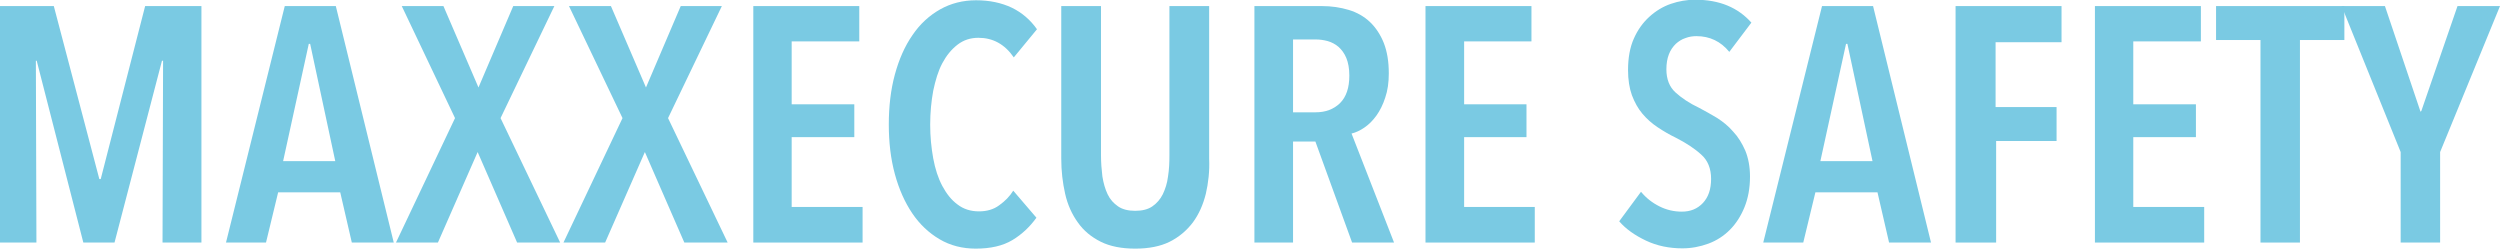
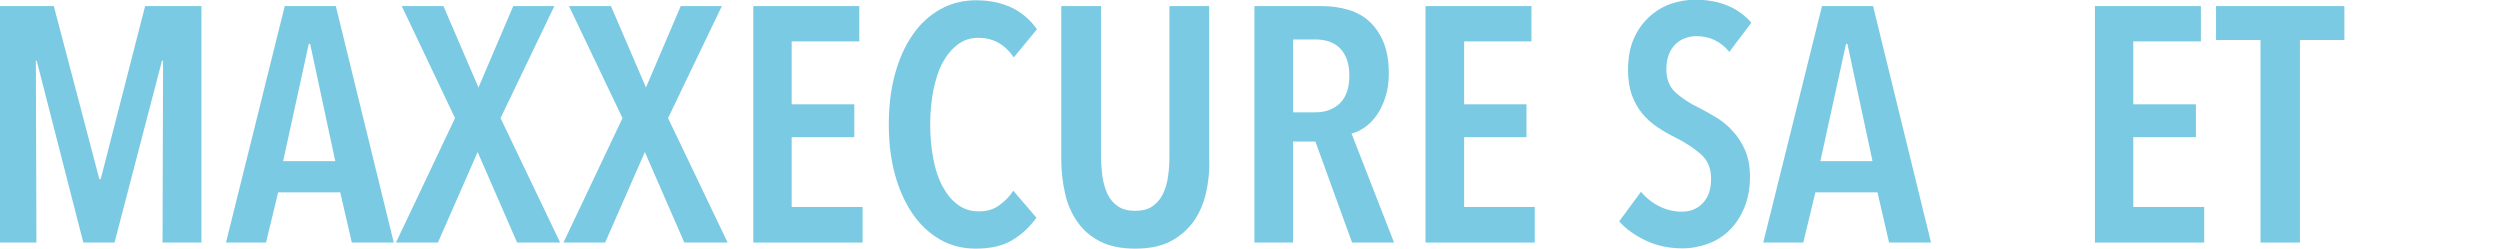
<svg xmlns="http://www.w3.org/2000/svg" version="1.1" id="Layer_1" x="0px" y="0px" viewBox="0 0 906 90.1" style="enable-background:new 0 0 906 90.1;" xml:space="preserve">
  <style type="text/css">
	.st0{fill:#7ACAE3;}
</style>
  <polygon class="st0" points="58.9,87.9 59.1,22 58.7,22 41.5,87.9 30.2,87.9 13.3,22 13,22 13.2,87.9 0,87.9 0,2.2 19.5,2.2   36,64.9 36.5,64.9 52.6,2.2 73,2.2 73,87.9 " />
  <path class="st0" d="M127.5,87.9l-4.2-18.2h-22.5l-4.4,18.2H81.9l21.3-85.7h18.5l21,85.7H127.5z M112.4,15.9h-0.5l-9.3,42.5h18.9  L112.4,15.9z" />
  <polygon class="st0" points="187.4,87.9 173.1,55.1 158.7,87.9 143.5,87.9 164.9,42.8 145.6,2.2 160.7,2.2 173.4,31.7 186,2.2   200.9,2.2 181.4,42.8 203,87.9 " />
  <polygon class="st0" points="248,87.9 233.7,55.1 219.3,87.9 204.2,87.9 225.6,42.8 206.2,2.2 221.4,2.2 234.1,31.7 246.7,2.2   261.6,2.2 242.1,42.8 263.7,87.9 " />
  <polygon class="st0" points="273,87.9 273,2.2 311.4,2.2 311.4,15 286.9,15 286.9,37.8 309.6,37.8 309.6,49.7 286.9,49.7 286.9,75   312.6,75 312.6,87.9 " />
  <path class="st0" d="M366.9,87c-3.5,2.1-7.9,3.1-13.3,3.1c-4.8,0-9.2-1.1-13.1-3.4c-3.9-2.3-7.2-5.4-9.9-9.4  c-2.7-4-4.8-8.7-6.3-14.2c-1.5-5.5-2.2-11.5-2.2-18c0-6.5,0.7-12.6,2.2-18.1c1.5-5.5,3.6-10.3,6.4-14.3c2.7-4,6.1-7.1,10-9.3  c3.9-2.2,8.3-3.3,13-3.3c4.9,0,9.2,0.9,13,2.7c3.7,1.8,6.7,4.4,9.1,7.8l-8.4,10.2c-3.3-4.8-7.6-7.1-12.8-7.1c-2.9,0-5.4,0.8-7.6,2.5  c-2.2,1.7-4,3.9-5.5,6.7c-1.5,2.8-2.5,6.2-3.3,10c-0.7,3.8-1.1,7.9-1.1,12.3c0,4.3,0.4,8.3,1.1,12.2c0.7,3.8,1.8,7.2,3.3,10  c1.5,2.8,3.3,5.1,5.5,6.7c2.2,1.7,4.8,2.5,7.8,2.5c2.8,0,5.3-0.7,7.3-2.2c2.1-1.5,3.8-3.2,5.1-5.3l8.4,9.8  C373.3,82.1,370.4,84.9,366.9,87" />
  <path class="st0" d="M437,70.2c-1,4-2.5,7.4-4.7,10.4c-2.2,2.9-5,5.3-8.4,7c-3.4,1.7-7.6,2.5-12.5,2.5c-4.9,0-9.1-0.8-12.5-2.5  c-3.4-1.7-6.2-4-8.3-7c-2.1-2.9-3.7-6.4-4.6-10.4c-0.9-4-1.4-8.2-1.4-12.7V2.2H399v54c0,2.7,0.2,5.2,0.5,7.7c0.4,2.5,1,4.6,1.9,6.5  c0.9,1.9,2.2,3.3,3.8,4.4c1.6,1.1,3.7,1.6,6.2,1.6c2.5,0,4.6-0.5,6.2-1.6c1.6-1.1,2.9-2.6,3.8-4.4c0.9-1.9,1.6-4,1.9-6.5  c0.4-2.5,0.5-5,0.5-7.7v-54h14.4v55.3C438.4,62,437.9,66.3,437,70.2" />
  <path class="st0" d="M490,87.9l-13.3-36.6h-8.1v36.6h-14V2.2H479c3.6,0,6.8,0.5,9.8,1.4c3,0.9,5.6,2.4,7.7,4.4c2.1,2,3.8,4.6,5,7.6  c1.2,3.1,1.8,6.7,1.8,11c0,3.3-0.4,6.2-1.3,8.8c-0.8,2.5-1.9,4.7-3.2,6.5c-1.3,1.8-2.7,3.2-4.3,4.3c-1.6,1.1-3.1,1.8-4.7,2.2  l15.4,39.5H490z M489,27.4c0-2.6-0.4-4.7-1.1-6.4c-0.7-1.7-1.7-3-2.8-4c-1.2-1-2.5-1.7-3.9-2.1c-1.5-0.4-2.9-0.6-4.4-0.6h-8.2v26.4  h8.2c3.6,0,6.5-1.1,8.8-3.3C487.9,35.1,489,31.8,489,27.4" />
  <polygon class="st0" points="516.6,87.9 516.6,2.2 555,2.2 555,15 530.6,15 530.6,37.8 553.2,37.8 553.2,49.7 530.6,49.7 530.6,75   556.2,75 556.2,87.9 " />
  <path class="st0" d="M626.7,18.8c-3.1-3.8-7.1-5.7-11.9-5.7c-1.4,0-2.7,0.2-4,0.7c-1.3,0.4-2.5,1.2-3.5,2.1c-1,1-1.9,2.2-2.5,3.8  c-0.6,1.5-0.9,3.4-0.9,5.4c0,3.6,1.1,6.4,3.3,8.4c2.2,2,5,3.9,8.6,5.6c2.1,1.1,4.2,2.3,6.4,3.6c2.2,1.4,4.2,3,5.9,5  c1.8,1.9,3.2,4.2,4.4,6.9c1.1,2.7,1.7,5.8,1.7,9.4c0,4.2-0.7,7.9-2,11.1c-1.3,3.2-3.1,6-5.3,8.2c-2.2,2.2-4.8,3.9-7.8,5  c-3,1.1-6.1,1.7-9.4,1.7c-4.8,0-9.2-0.9-13.2-2.8c-4-1.9-7.3-4.2-9.7-7l7.9-10.7c1.9,2.3,4.1,4,6.7,5.3c2.6,1.3,5.3,1.9,8.1,1.9  c3.1,0,5.6-1,7.6-3.1c2-2.1,3-5,3-8.8c0-3.7-1.2-6.7-3.6-8.8c-2.4-2.2-5.5-4.2-9.2-6.1c-2.3-1.1-4.5-2.4-6.6-3.8  c-2.1-1.4-3.9-3-5.5-4.9c-1.6-1.9-2.8-4.1-3.8-6.7c-0.9-2.5-1.4-5.6-1.4-9.1c0-4.4,0.7-8.3,2.1-11.4c1.4-3.2,3.3-5.8,5.6-7.9  c2.3-2.1,4.9-3.7,7.8-4.7c2.9-1,5.9-1.5,8.8-1.5c4.4,0,8.3,0.7,11.7,2.1c3.4,1.4,6.3,3.5,8.7,6.2L626.7,18.8z" />
  <path class="st0" d="M684.6,87.9l-4.2-18.2h-22.5l-4.4,18.2H639l21.3-85.7h18.5l21,85.7H684.6z M669.5,15.9H669l-9.3,42.5h18.9  L669.5,15.9z" />
-   <polygon class="st0" points="723.2,15.3 723.2,38.8 745.3,38.8 745.3,51.1 723.4,51.1 723.4,87.9 708.7,87.9 708.7,2.2 747.1,2.2   747.1,15.3 " />
  <polygon class="st0" points="759.2,87.9 759.2,2.2 797.6,2.2 797.6,15 773.1,15 773.1,37.8 795.8,37.8 795.8,49.7 773.1,49.7   773.1,75 798.8,75 798.8,87.9 " />
  <polygon class="st0" points="833.5,14.5 833.5,87.9 819.2,87.9 819.2,14.5 803.1,14.5 803.1,2.2 849.6,2.2 849.6,14.5 " />
-   <polygon class="st0" points="884.3,55.1 884.3,87.9 870,87.9 870,55.1 848.6,2.2 864.3,2.2 877.2,40.5 877.5,40.2 890.6,2.2   906,2.2 " />
  <g>
</g>
  <g>
</g>
  <g>
</g>
  <g>
</g>
  <g>
</g>
  <g>
</g>
  <g>
</g>
  <g>
</g>
  <g>
</g>
  <g>
</g>
  <g>
</g>
  <g>
</g>
  <g>
</g>
  <g>
</g>
  <g>
</g>
</svg>